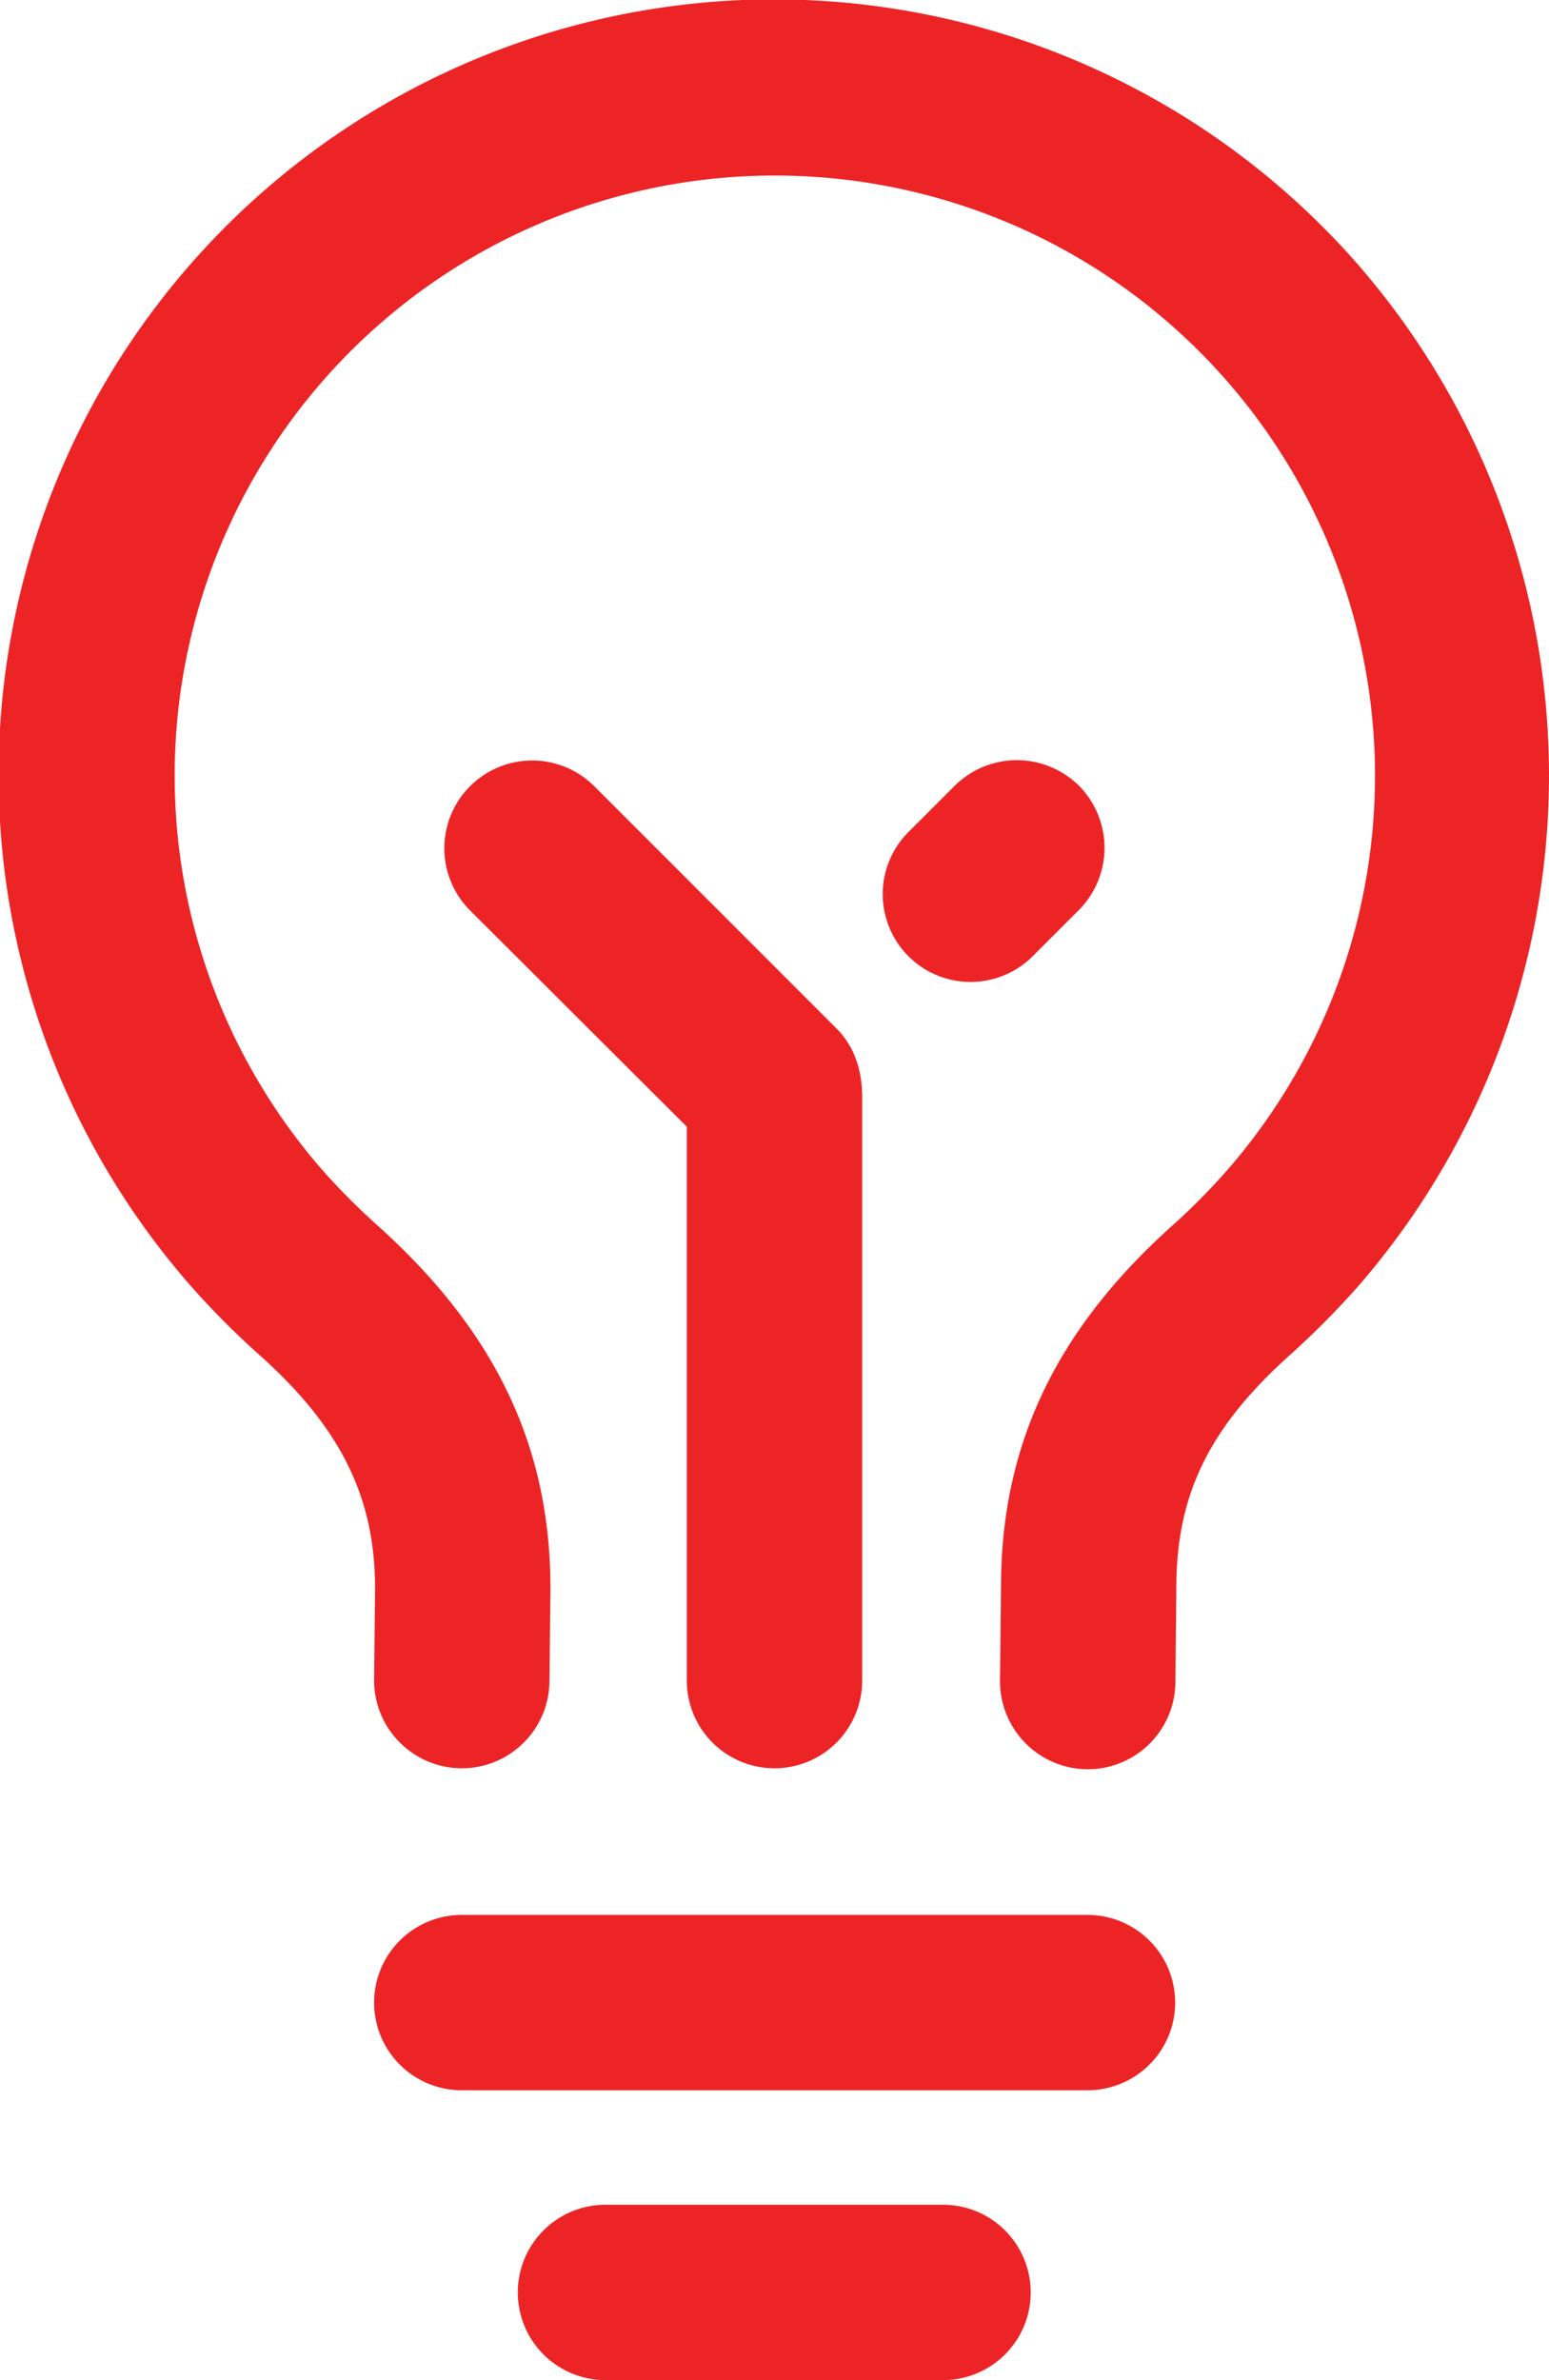
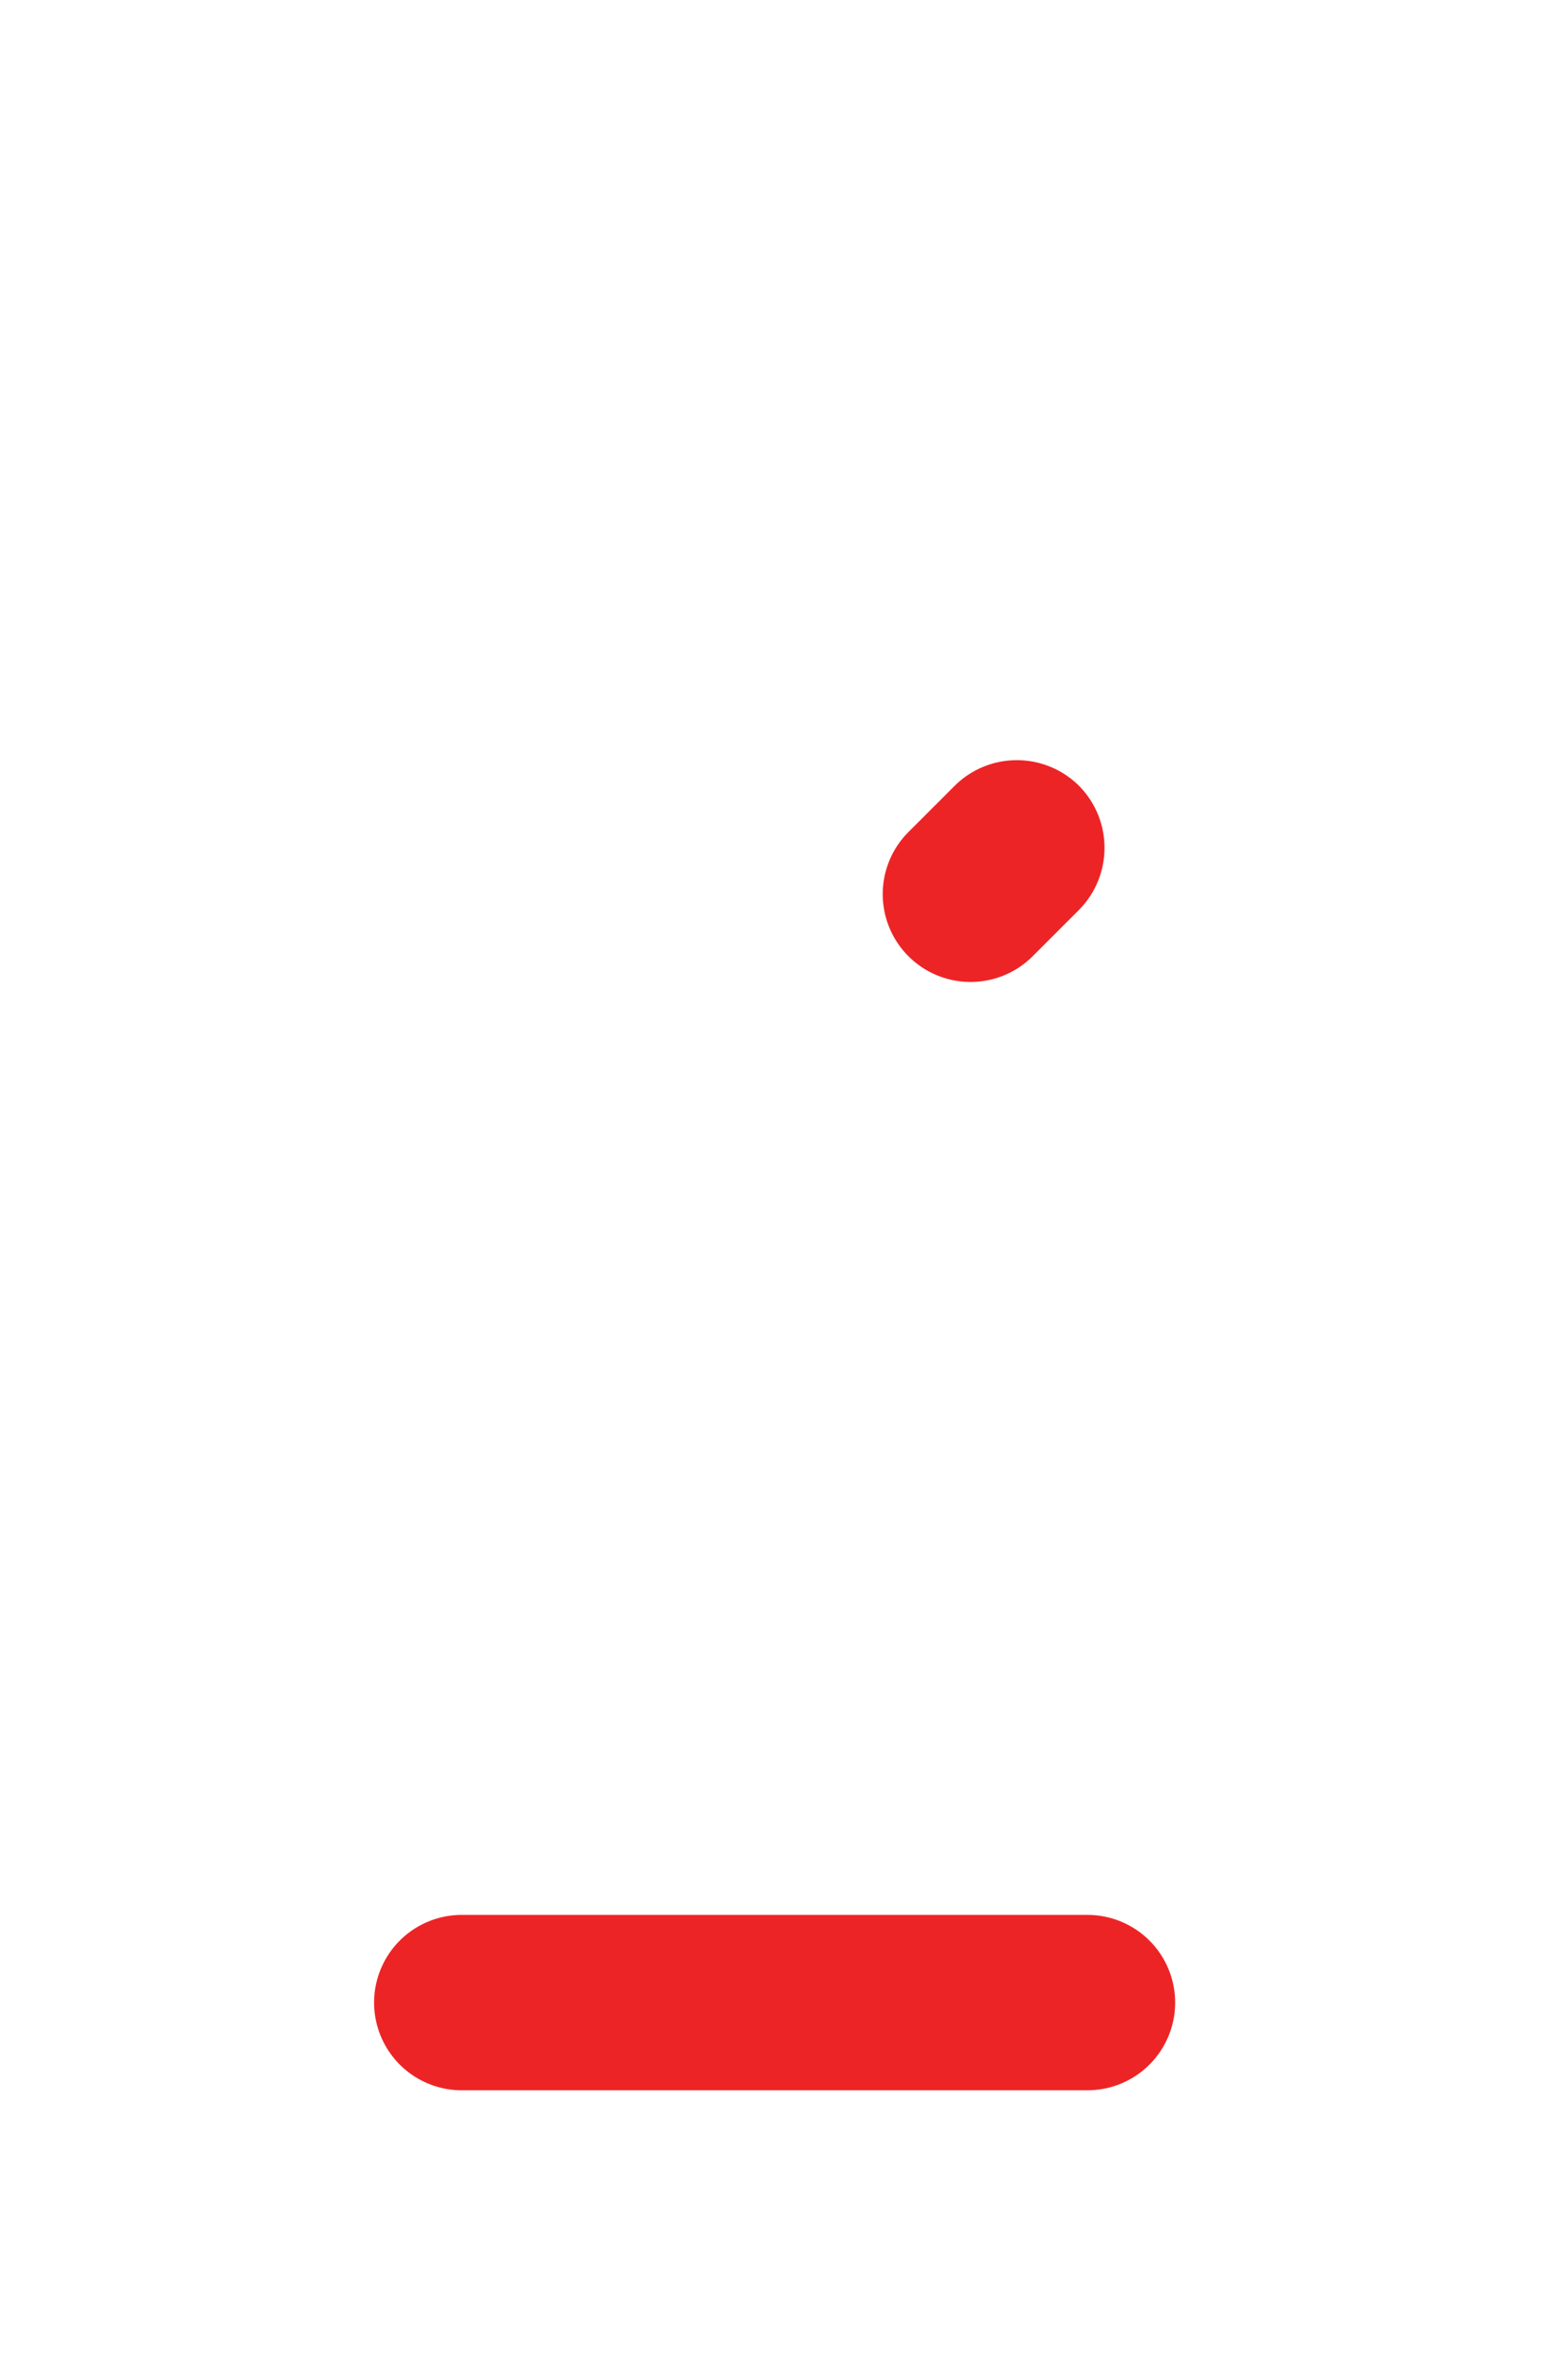
<svg xmlns="http://www.w3.org/2000/svg" width="318" height="488.6" viewBox="0 0 318 488.6">
  <title>icon-lightbulb</title>
-   <path d="M363.9,54.1A159.2,159.2,0,1,0,125.1,264.7a169.42,169.42,0,0,0,13.4,13.4c16.7,14.9,23.8,29.2,23.8,48l-.2,18.7A18.05,18.05,0,0,0,179.9,363h.2a18,18,0,0,0,18-17.8l.2-18.7v-.1c.1-29.4-11.3-53.2-35.8-75.1a145.77,145.77,0,0,1-10.4-10.4,123.21,123.21,0,1,1,184.8-.3,133.78,133.78,0,0,1-10.6,10.7c-24.1,21.5-35.4,45.1-35.5,74.1l-.2,19.6a18.05,18.05,0,0,0,17.8,18.2h.2a18,18,0,0,0,18-17.8l.2-19.6c-.1-.3-.1-.3,0-.4.1-18.8,6.9-32.6,23.5-47.4a175.8,175.8,0,0,0,13.6-13.7,159.88,159.88,0,0,0,0-210.2Z" transform="translate(-85.3)" fill="#ed2426" />
  <path d="M308.5,393.1H180.1a18,18,0,0,0,0,36H308.6a18,18,0,0,0-.1-36Z" transform="translate(-85.3)" fill="#ed2426" />
-   <path d="M278.9,452.6H209.6a18,18,0,0,0,0,36h69.3a18,18,0,0,0,0-36Z" transform="translate(-85.3)" fill="#ed2426" />
-   <path d="M257,211.1l-49.7-49.7a18,18,0,0,0-25.5,25.5l44.5,44.4V345a18,18,0,0,0,36,0V225.2C262.3,218.6,260,214.1,257,211.1Z" transform="translate(-85.3)" fill="#ed2426" />
  <path d="M306.8,161.3a18.11,18.11,0,0,0-25.5,0l-9.5,9.5a18,18,0,1,0,25.5,25.5l9.5-9.5A18.11,18.11,0,0,0,306.8,161.3Z" transform="translate(-85.3)" fill="#ed2426" />
</svg>